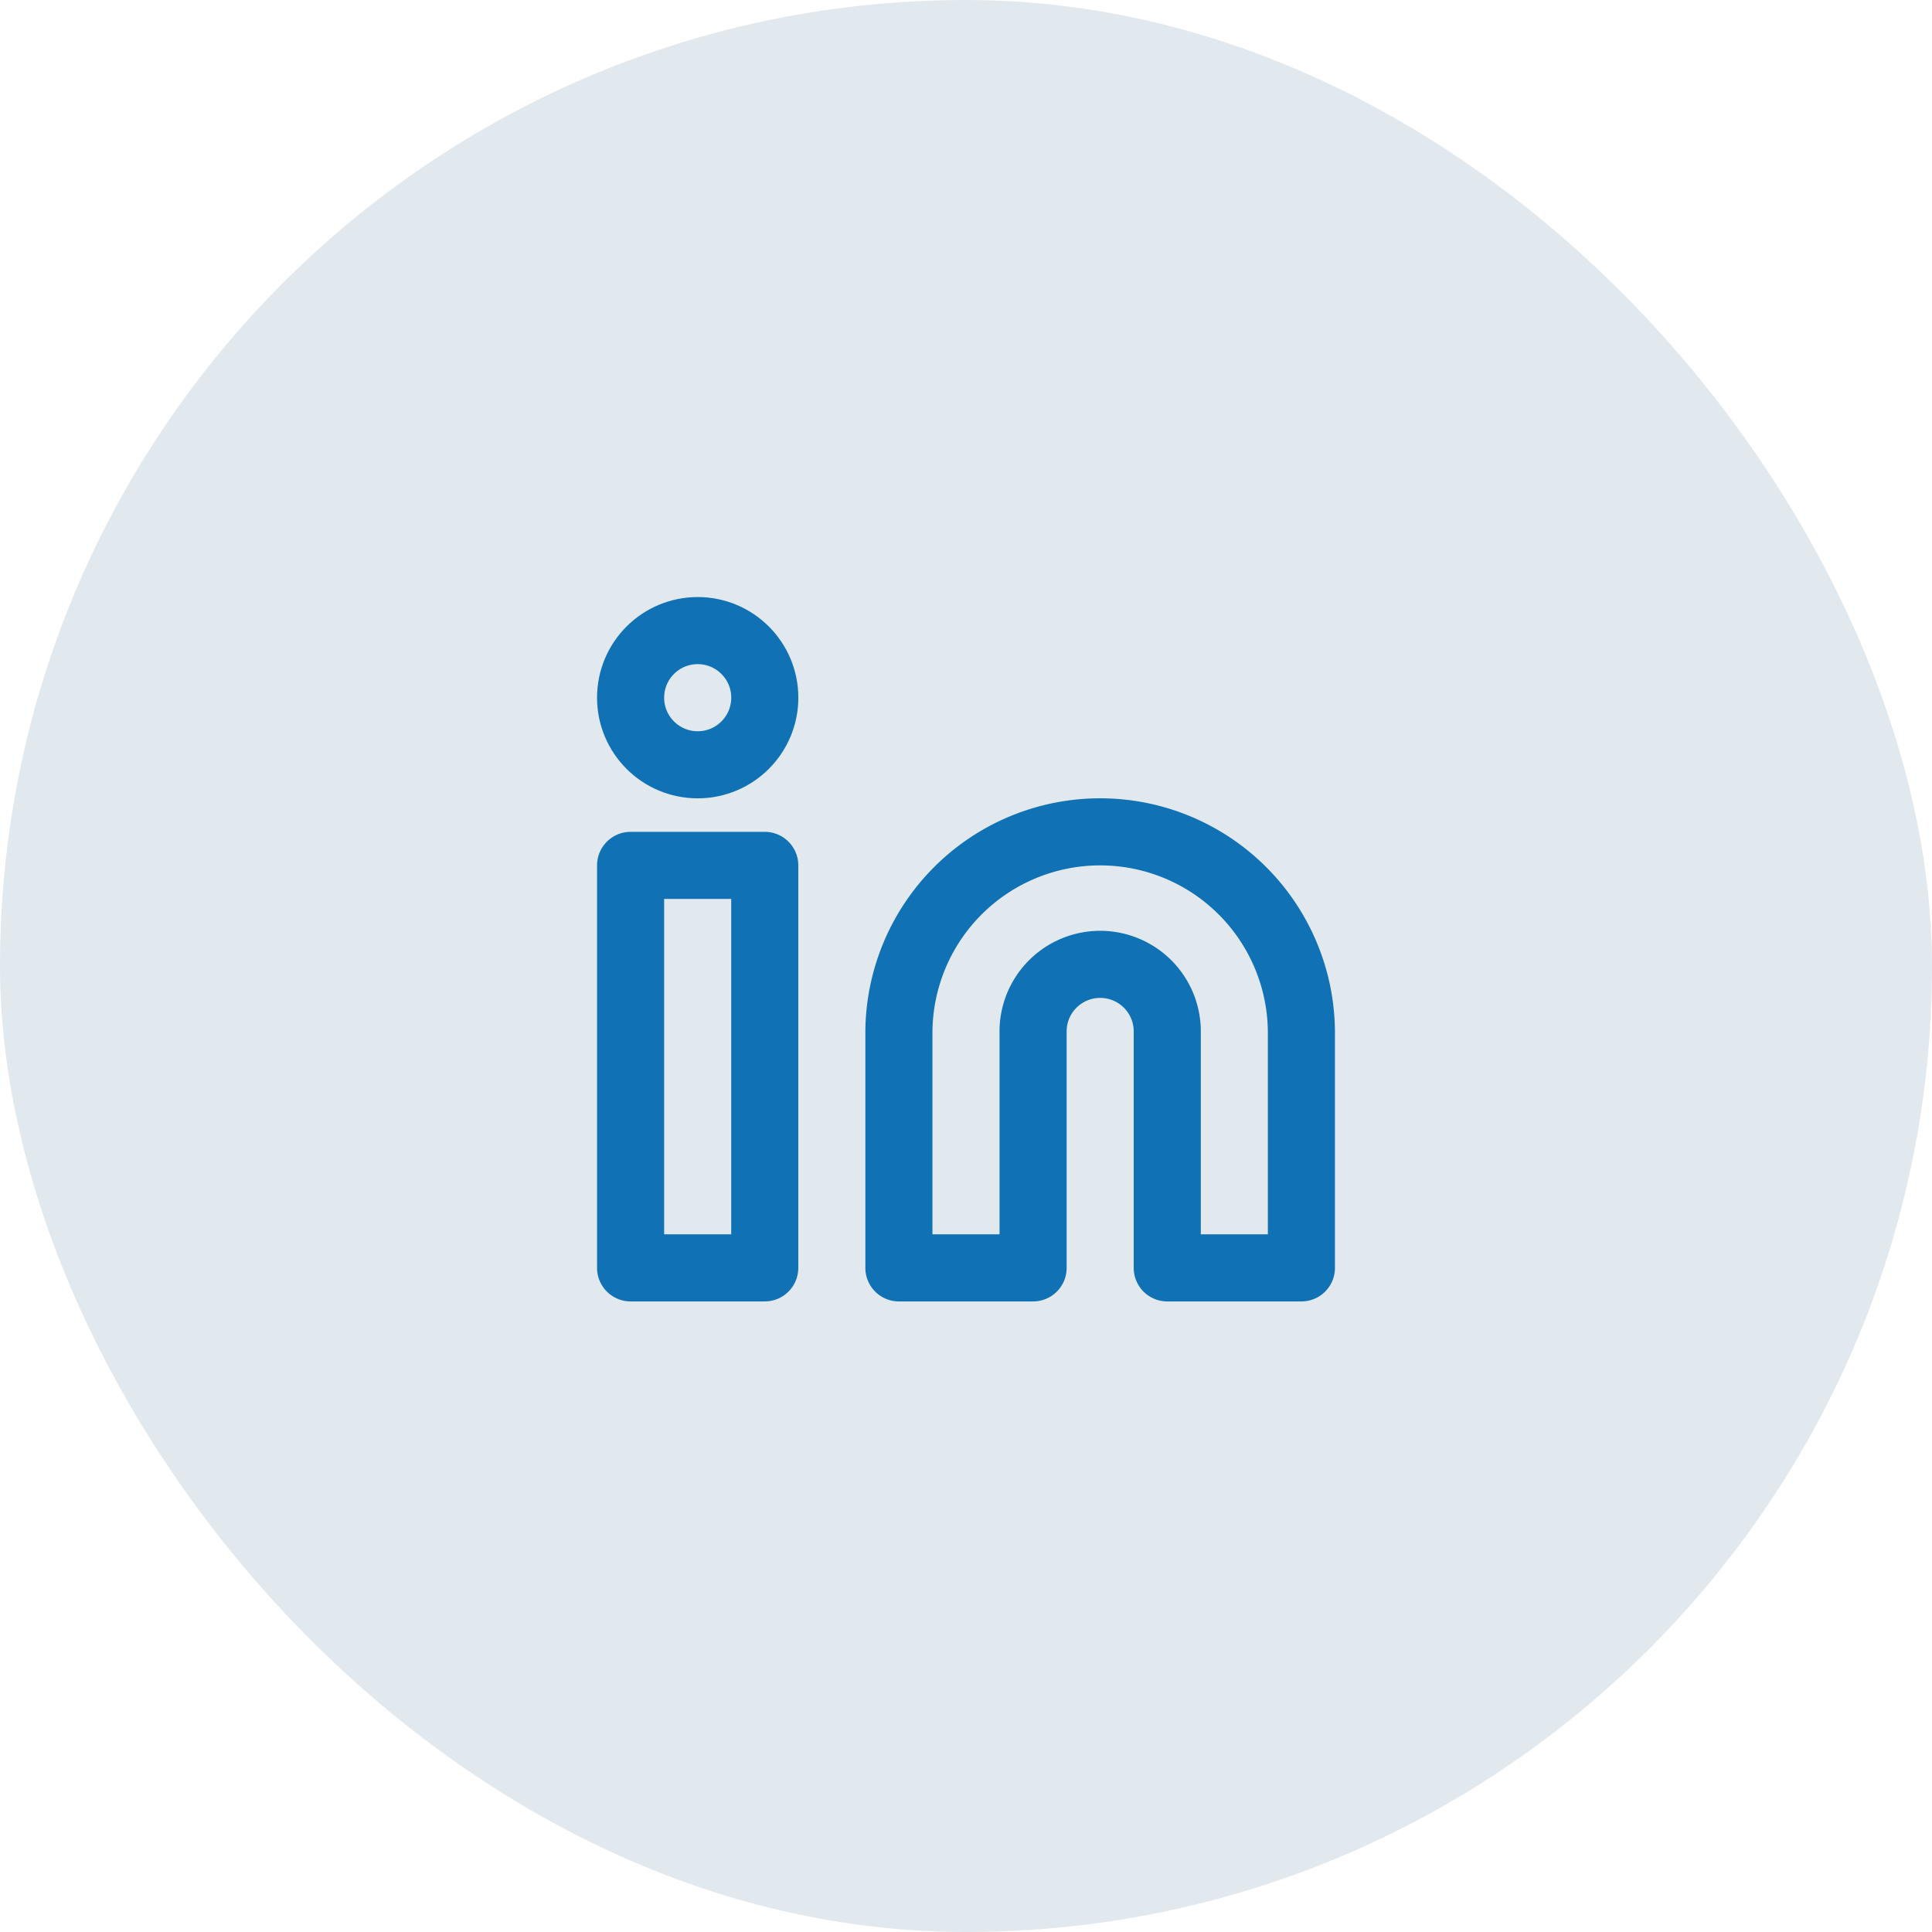
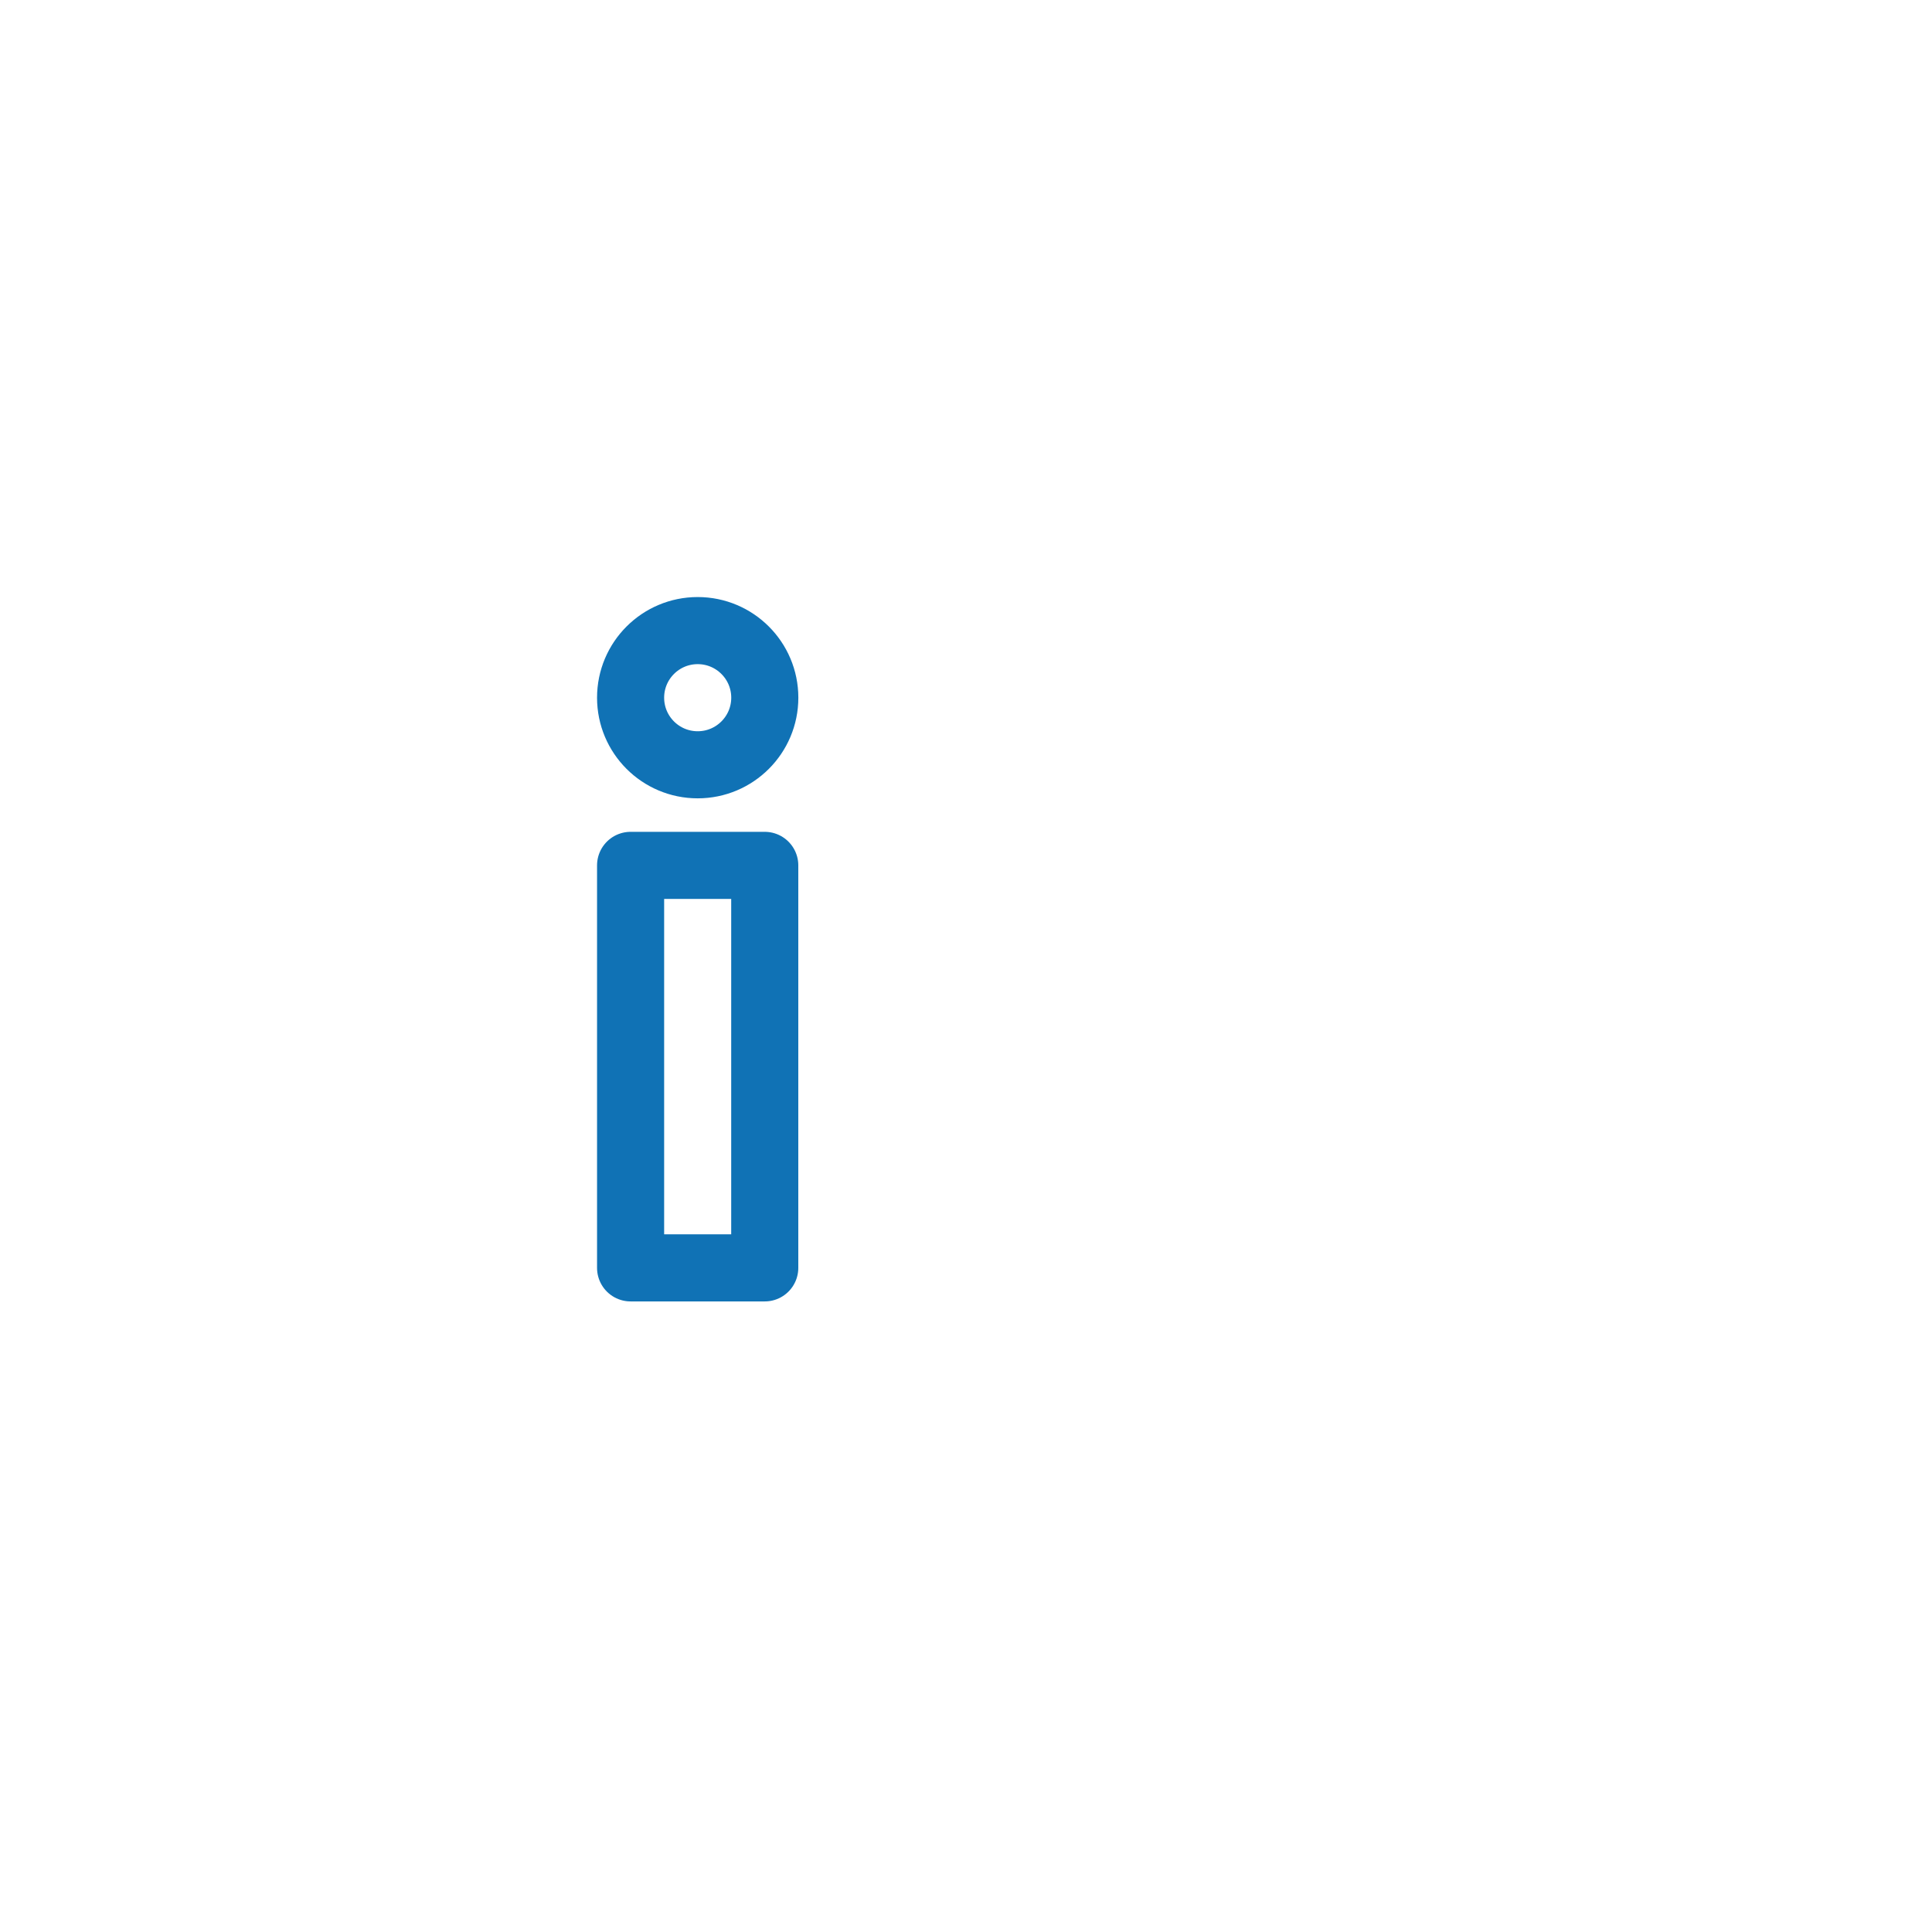
<svg xmlns="http://www.w3.org/2000/svg" width="48" height="48" viewBox="0 0 48 48">
  <defs>
    <style>.a{fill:#e1e9ef;}.b{fill:rgba(253,73,198,0.35);opacity:0;}.c{fill:none;stroke:#1072b5;stroke-linecap:round;stroke-linejoin:round;stroke-width:1.667px;}</style>
  </defs>
-   <rect class="a" width="48" height="48" rx="24" />
  <g transform="translate(14 14)">
    <rect class="b" width="20" height="20" />
    <g transform="translate(-1 -1)">
-       <path class="c" d="M13.333,6.667a5,5,0,0,1,5,5V17.5H15V11.667a1.667,1.667,0,1,0-3.333,0V17.5H8.333V11.667A5,5,0,0,1,13.333,6.667Z" transform="translate(1 1)" />
      <rect class="c" width="3.333" height="10" transform="translate(2.667 8.5)" />
      <circle class="c" cx="1.667" cy="1.667" r="1.667" transform="translate(2.667 2.667)" />
    </g>
  </g>
</svg>